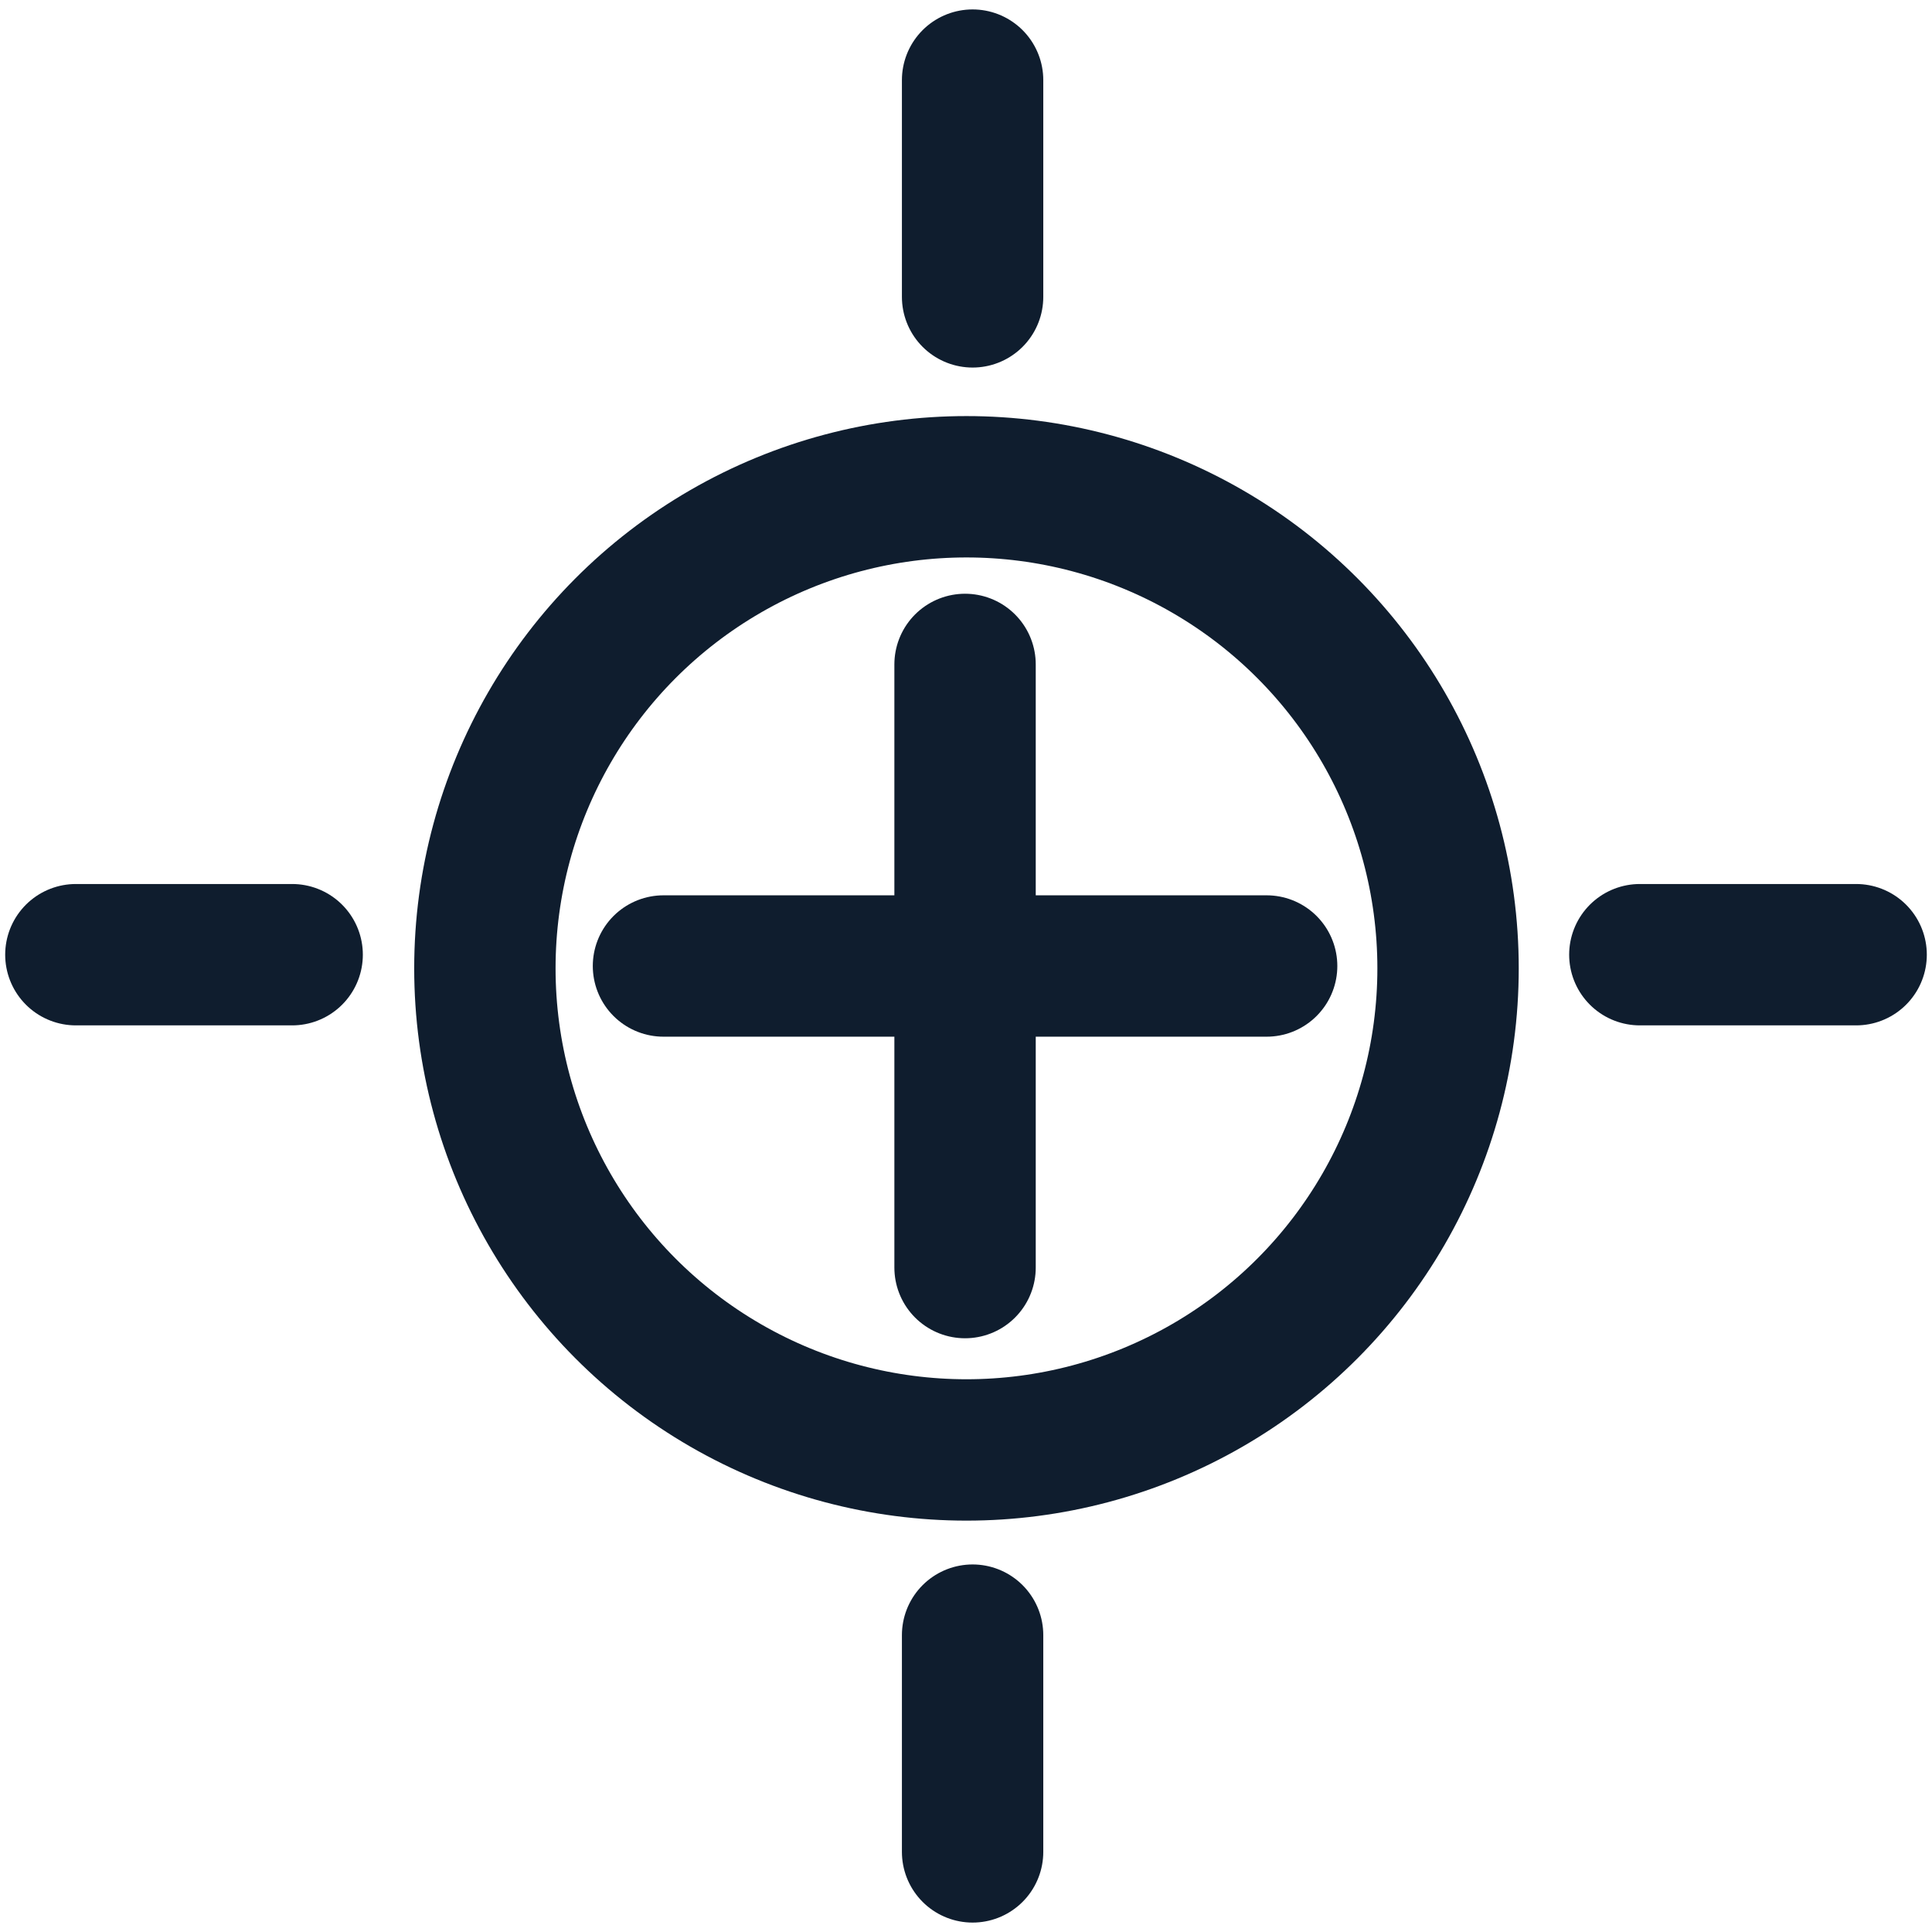
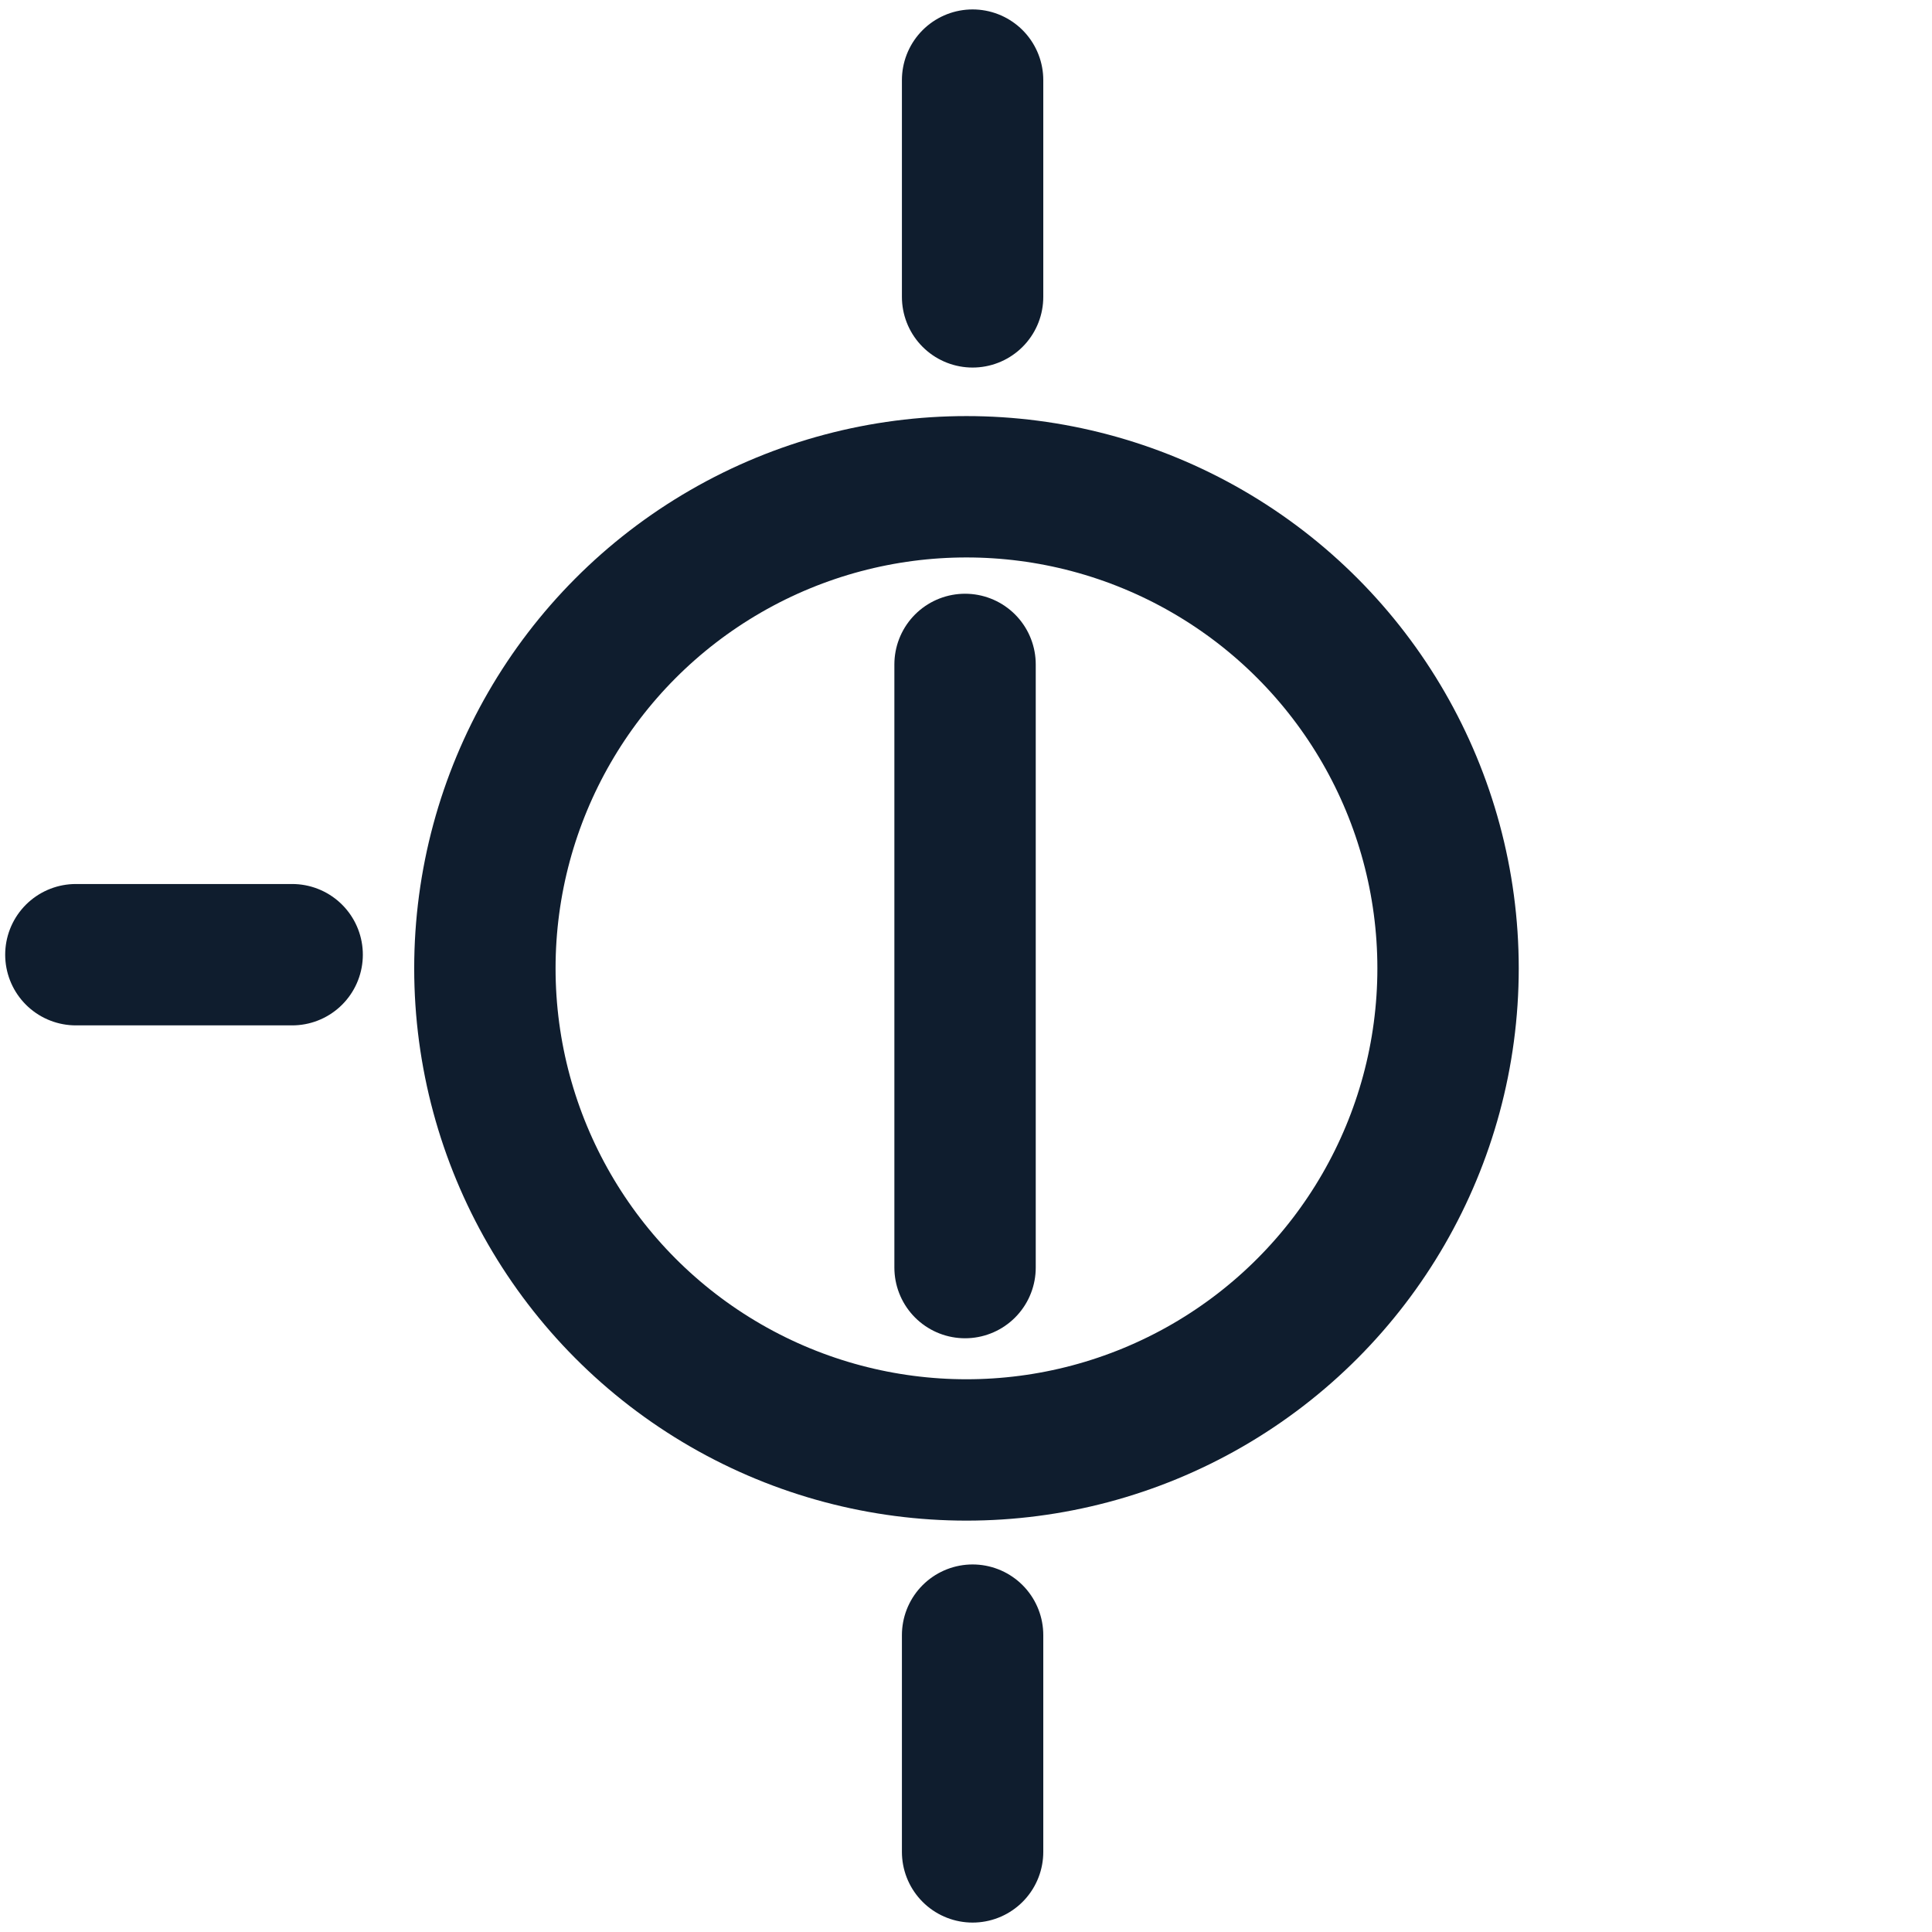
<svg xmlns="http://www.w3.org/2000/svg" version="1.1" id="Calque_1" x="0px" y="0px" viewBox="0 0 41 41" style="enable-background:new 0 0 41 41;" xml:space="preserve">
  <style type="text/css">
	.st0{fill:none;stroke:#0F1D2E;stroke-width:3;stroke-linecap:round;stroke-linejoin:round;stroke-miterlimit:10;}
</style>
  <g>
    <circle class="st0" cx="20.51" cy="20.55" r="10.22" />
    <line class="st0" x1="20.48" y1="14.1" x2="20.48" y2="26.9" />
-     <line class="st0" x1="26.88" y1="20.5" x2="14.08" y2="20.5" />
-     <line class="st0" x1="39.39" y1="20.26" x2="34.8" y2="20.26" />
    <line class="st0" x1="6.2" y1="20.26" x2="1.61" y2="20.26" />
    <line class="st0" x1="20.64" y1="1.7" x2="20.64" y2="6.3" />
    <line class="st0" x1="20.64" y1="34.7" x2="20.64" y2="39.3" />
  </g>
</svg>